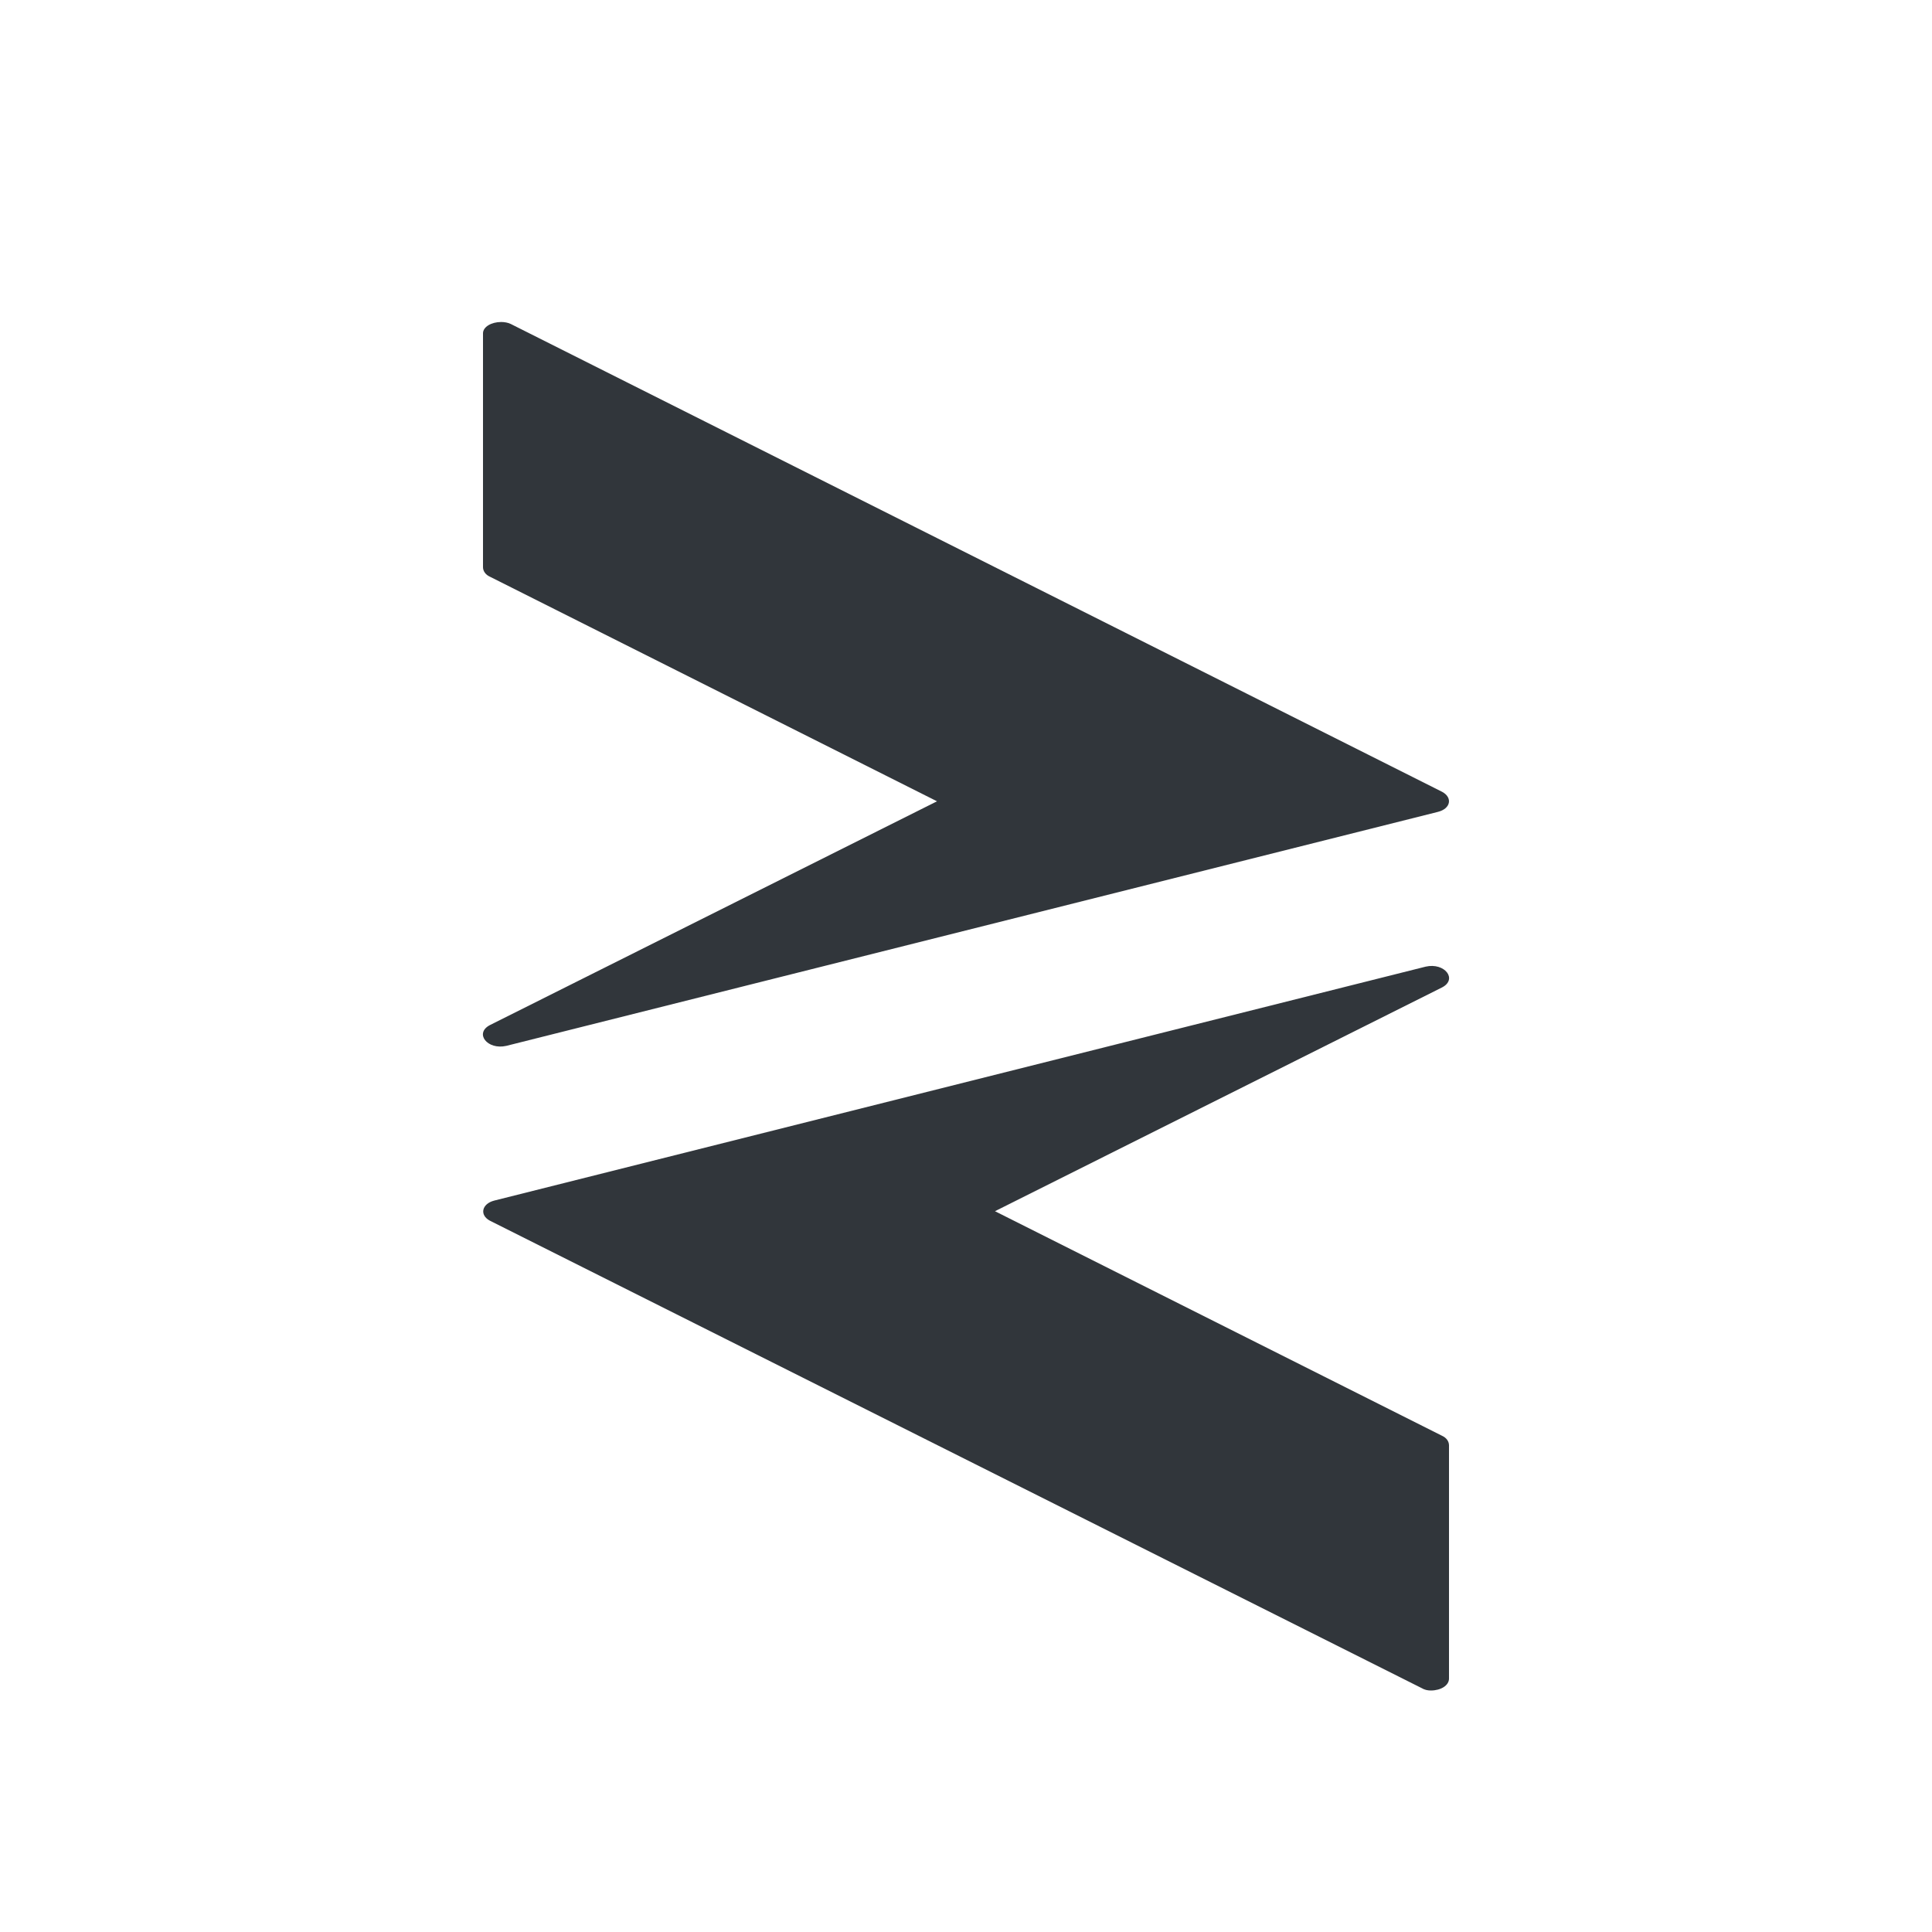
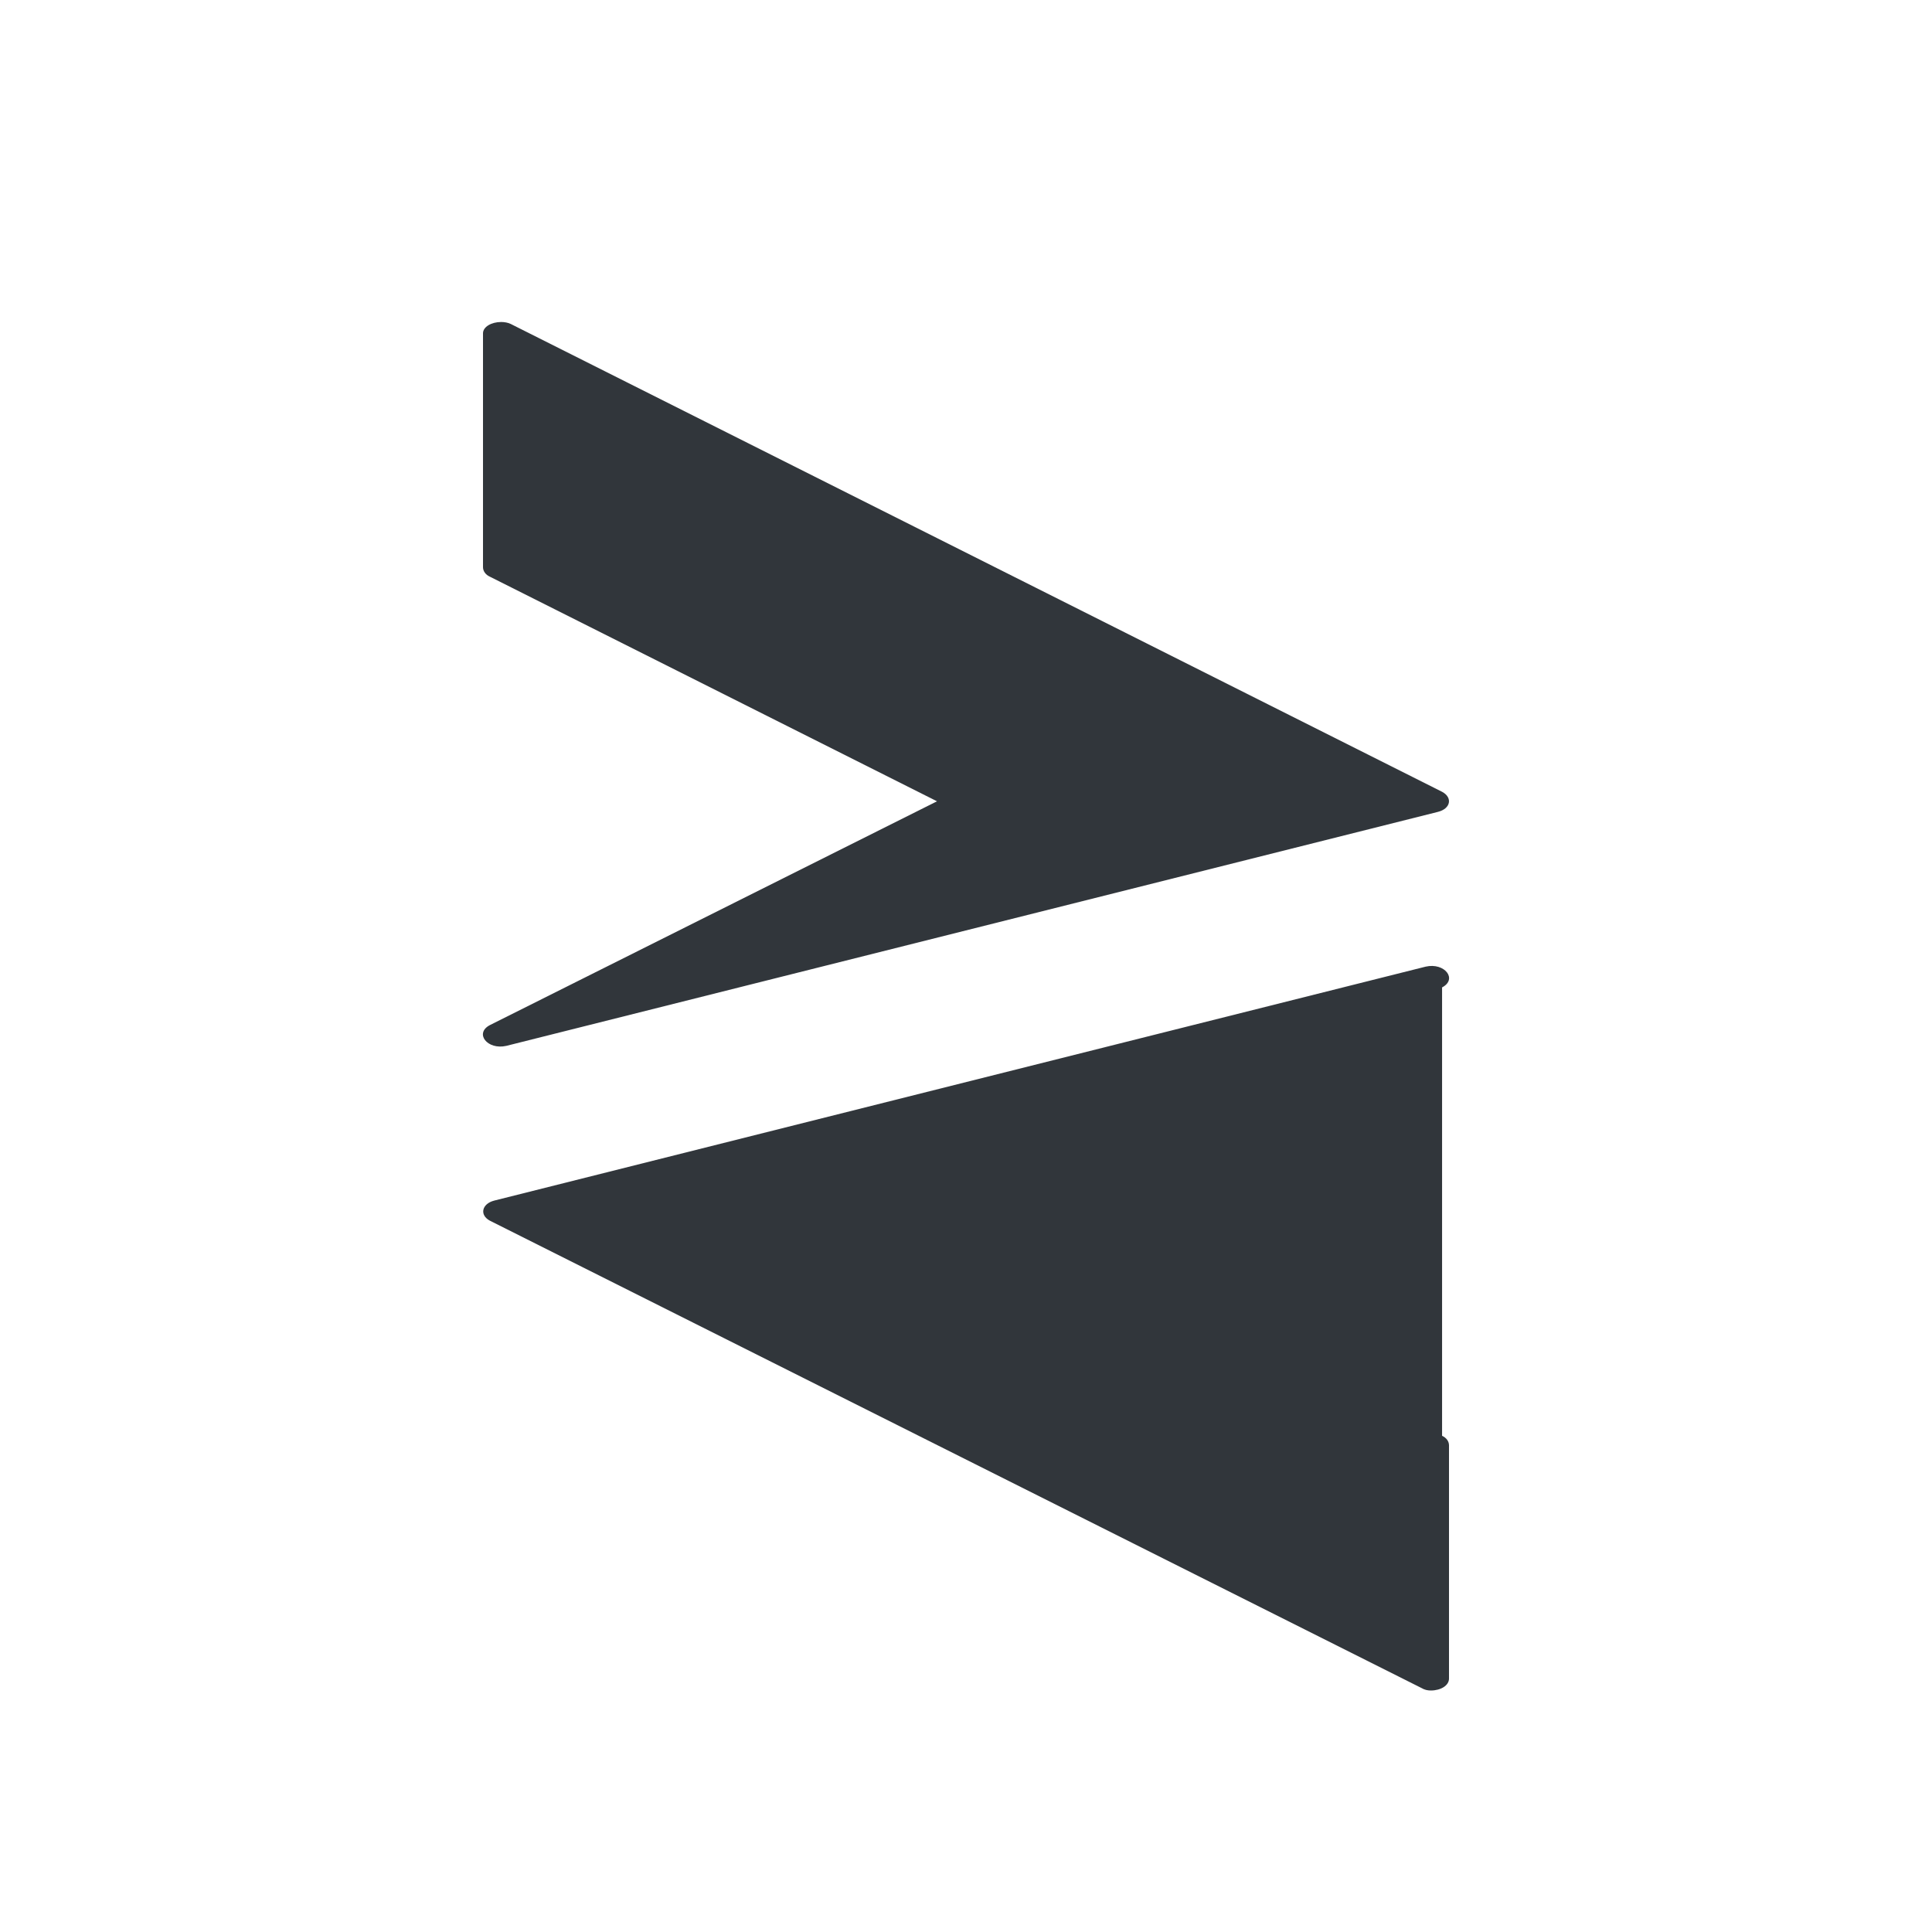
<svg xmlns="http://www.w3.org/2000/svg" width="12pt" height="12pt" version="1.1" viewBox="0 0 12 12">
  <g>
-     <path style="fill-rule:evenodd;fill:rgb(19.216%,21.176%,23.137%)" d="M 3.113 2 C 3.051 2 3 2.031 3 2.07 L 3 3.523 C 3 3.547 3.016 3.57 3.043 3.582 L 5.82 4.977 L 3.043 6.367 C 2.945 6.418 3.027 6.523 3.145 6.496 L 8.93 5.043 C 9.012 5.023 9.023 4.953 8.957 4.918 L 3.172 2.012 C 3.156 2.004 3.133 2 3.113 2 Z M 8.855 6.004 L 3.07 7.457 C 2.992 7.477 2.977 7.547 3.043 7.582 L 8.828 10.484 C 8.848 10.496 8.867 10.5 8.887 10.5 C 8.949 10.5 9 10.469 9 10.426 L 9 8.977 C 9 8.953 8.984 8.93 8.957 8.918 L 6.18 7.523 L 8.957 6.133 C 9.055 6.082 8.973 5.977 8.855 6.004 Z M 8.855 6.004" />
+     <path style="fill-rule:evenodd;fill:rgb(19.216%,21.176%,23.137%)" d="M 3.113 2 C 3.051 2 3 2.031 3 2.07 L 3 3.523 C 3 3.547 3.016 3.57 3.043 3.582 L 5.82 4.977 L 3.043 6.367 C 2.945 6.418 3.027 6.523 3.145 6.496 L 8.93 5.043 C 9.012 5.023 9.023 4.953 8.957 4.918 L 3.172 2.012 C 3.156 2.004 3.133 2 3.113 2 Z M 8.855 6.004 L 3.07 7.457 C 2.992 7.477 2.977 7.547 3.043 7.582 L 8.828 10.484 C 8.848 10.496 8.867 10.5 8.887 10.5 C 8.949 10.5 9 10.469 9 10.426 L 9 8.977 C 9 8.953 8.984 8.93 8.957 8.918 L 8.957 6.133 C 9.055 6.082 8.973 5.977 8.855 6.004 Z M 8.855 6.004" />
  </g>
</svg>